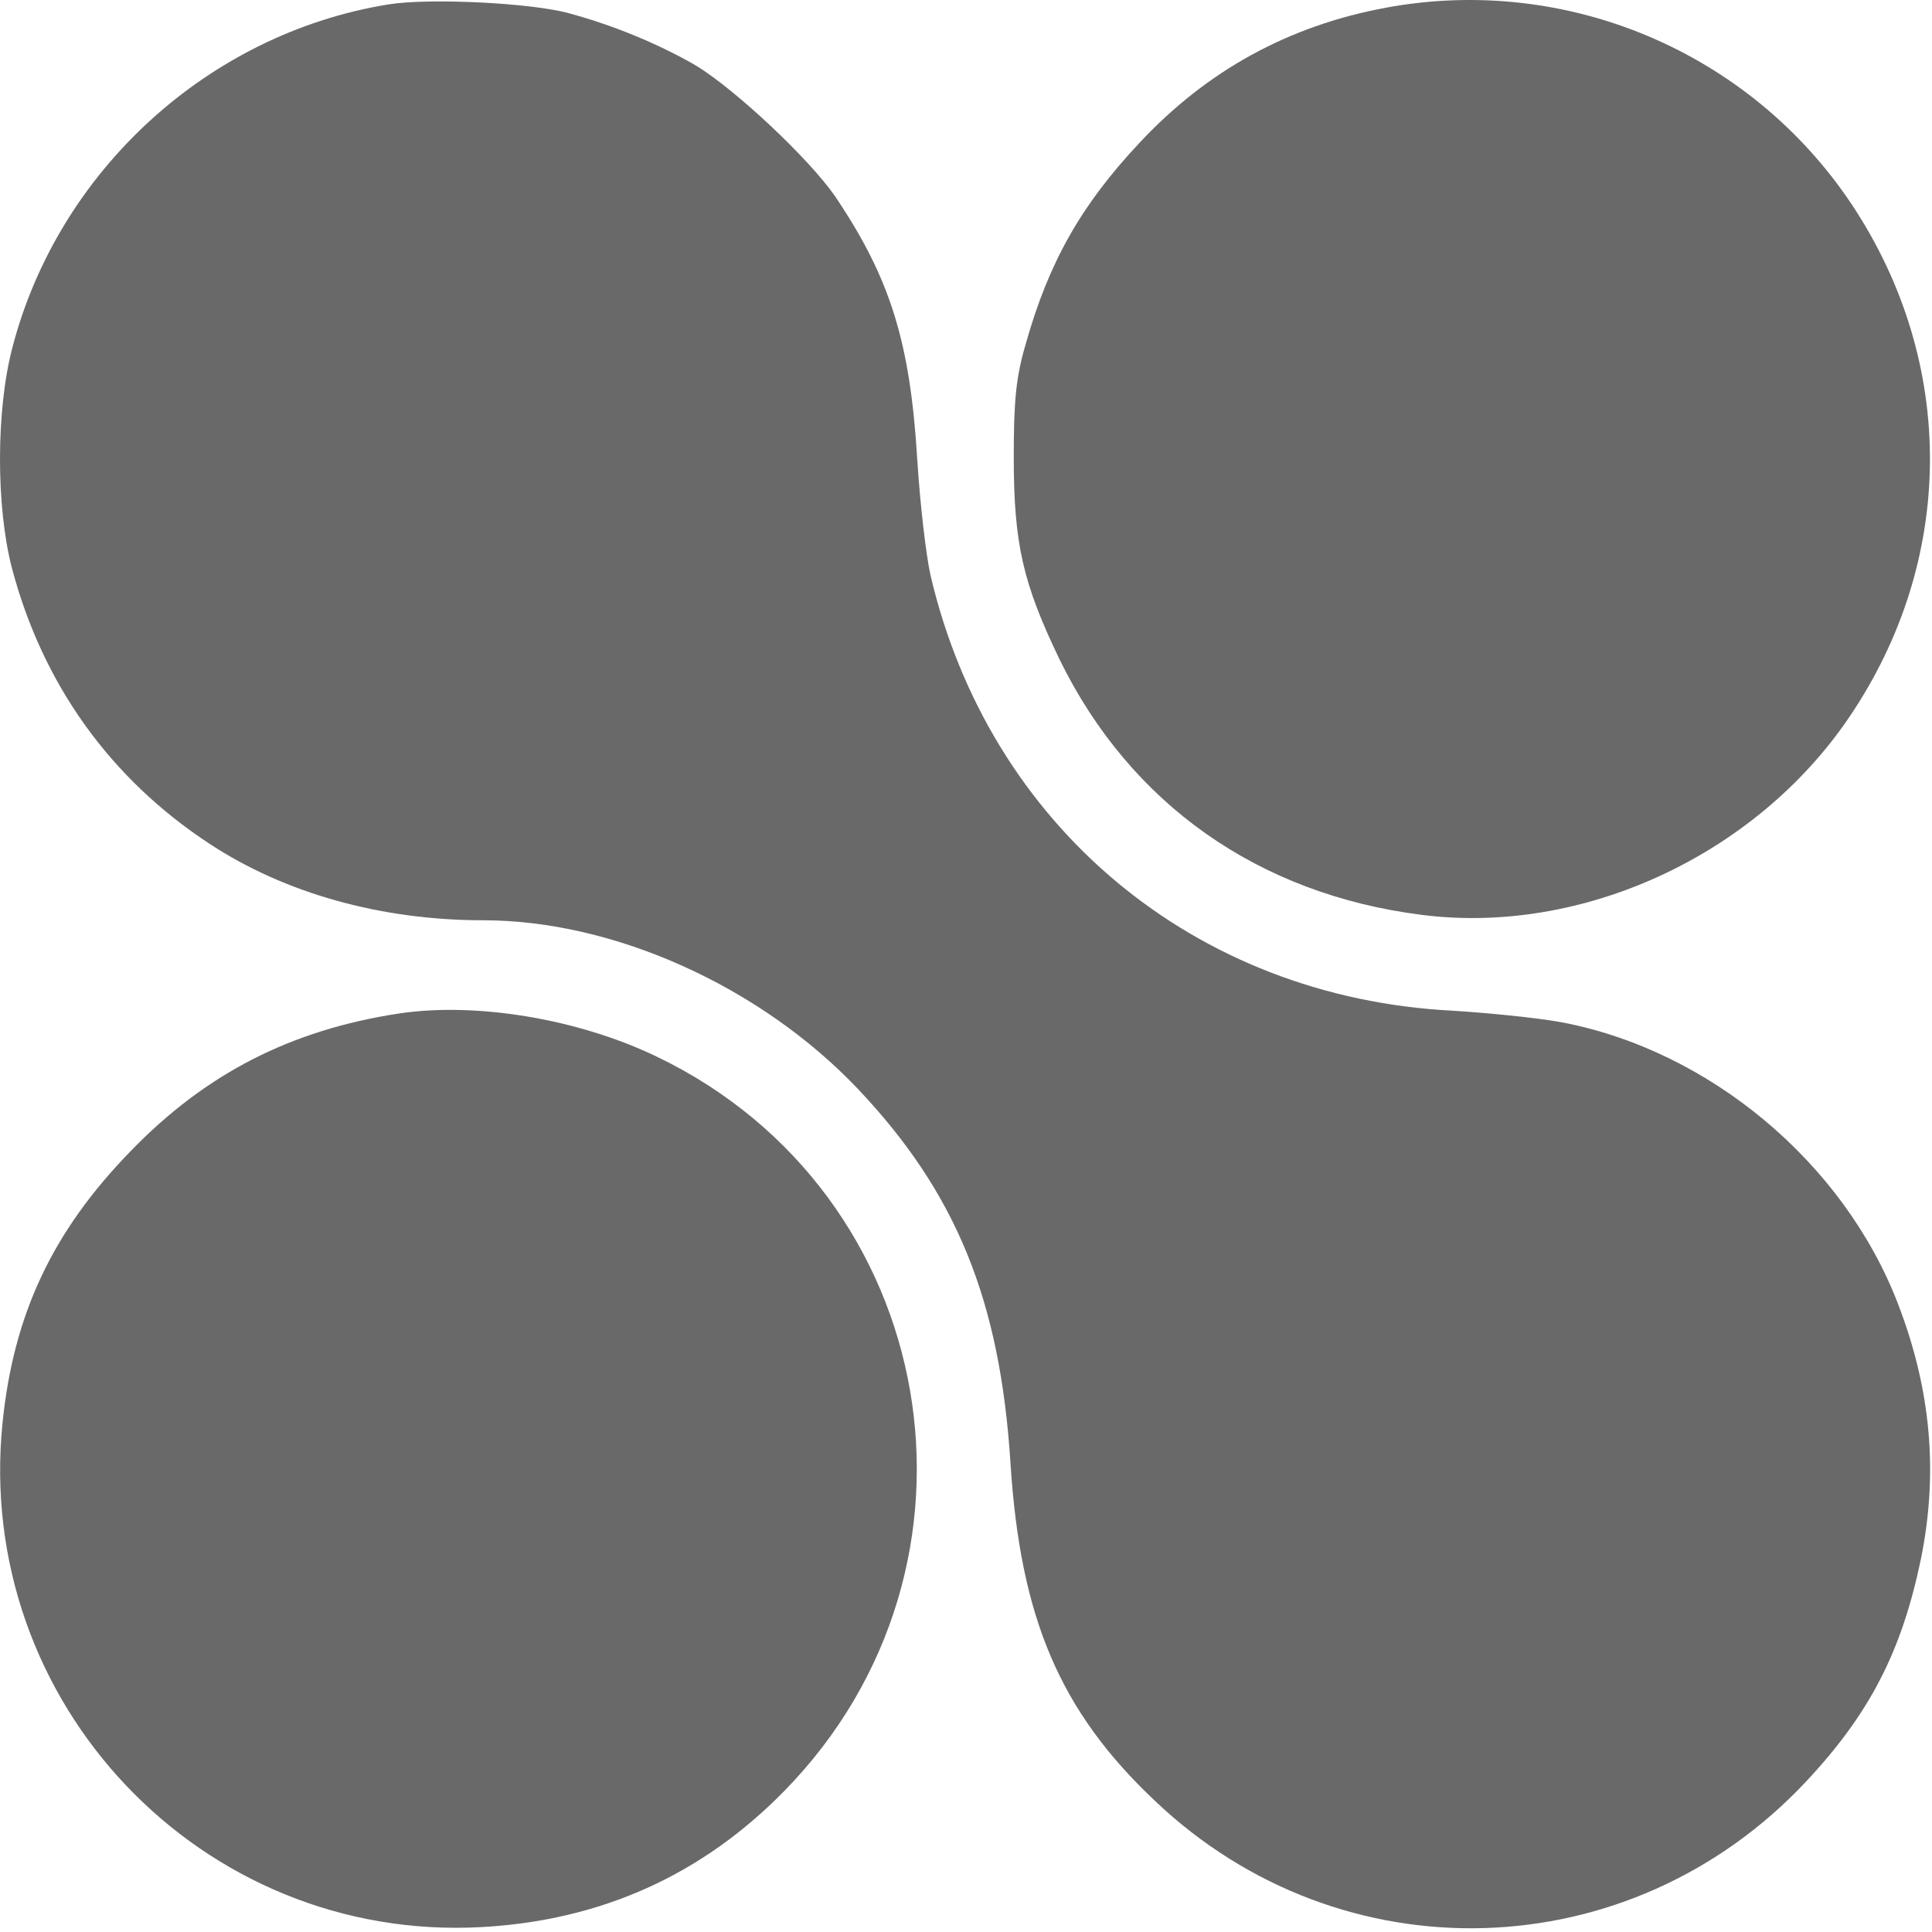
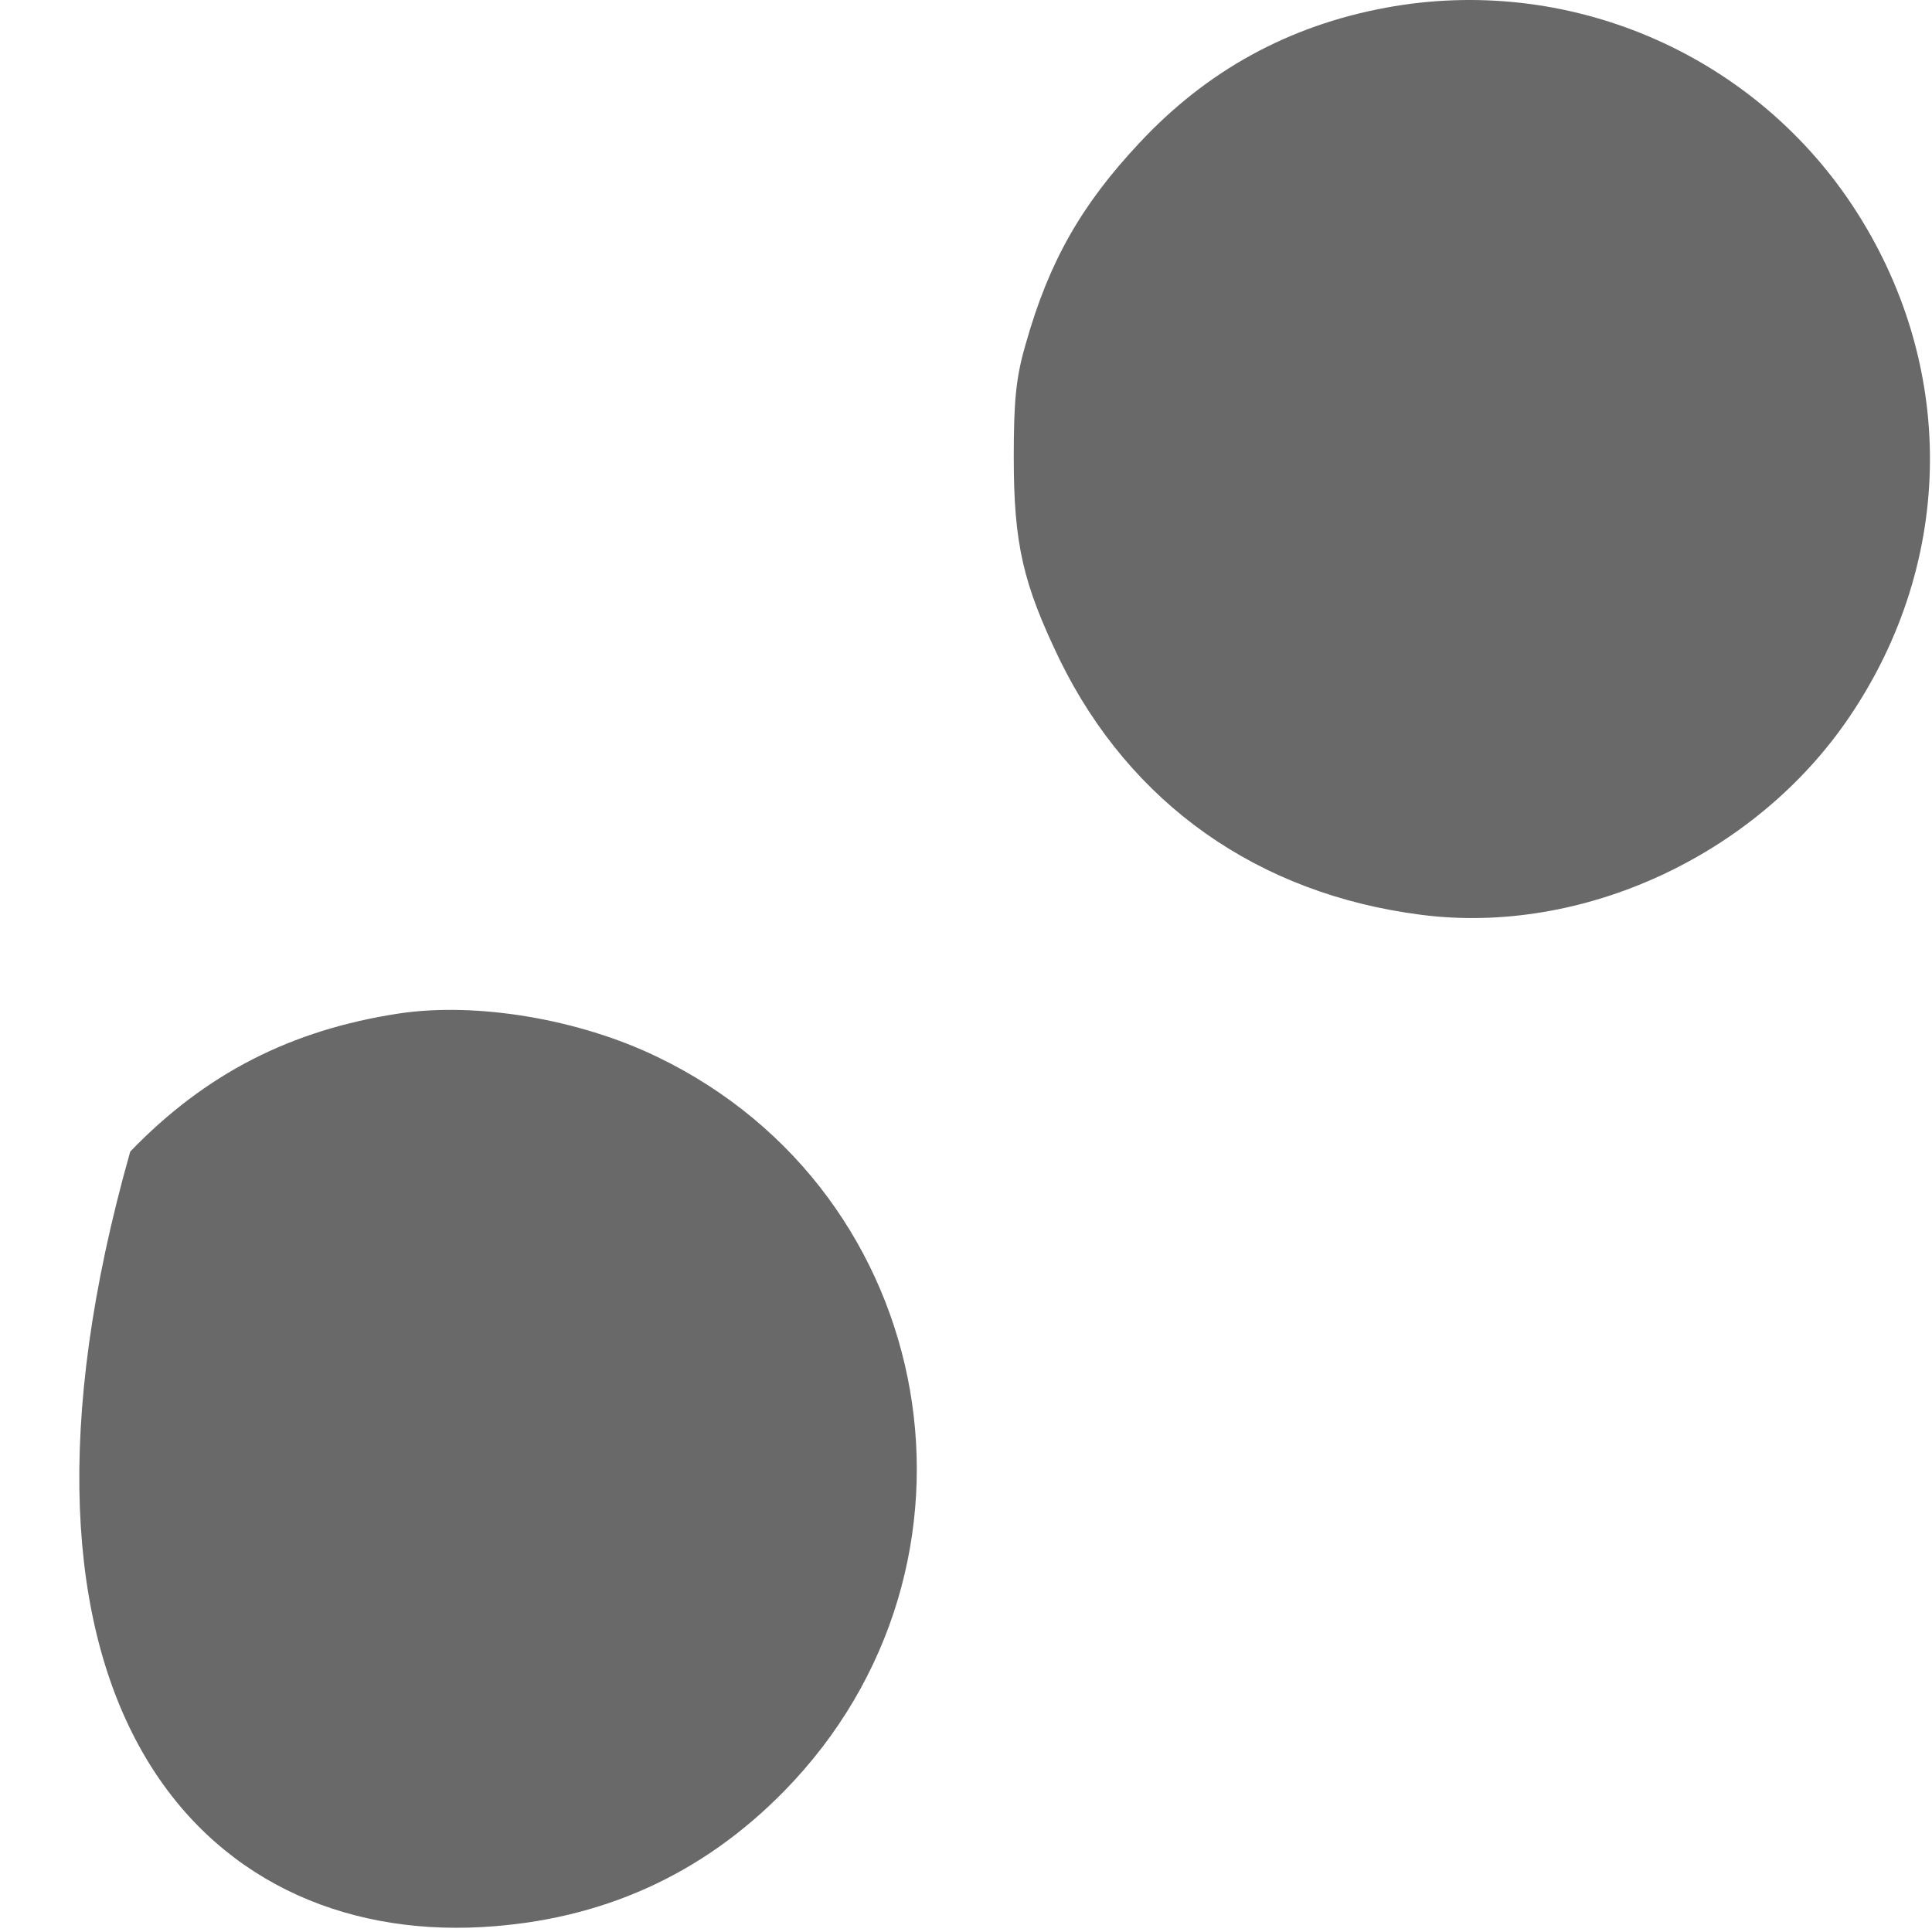
<svg xmlns="http://www.w3.org/2000/svg" width="470" height="470" viewBox="0 0 470 470" fill="none">
-   <path d="M94.484 1.076C50.75 8.143 14.217 41.476 3.017 84.543C-0.983 99.743 -0.983 123.21 2.884 138.143C10.35 166.41 26.75 189.343 50.883 205.21C69.284 217.343 92.75 223.876 117.55 223.876C149.284 223.876 184.884 239.876 208.617 264.81C232.617 290.143 243.284 316.276 245.817 355.876C248.217 393.61 257.817 416.276 281.017 438.143C326.35 481.21 396.617 479.076 439.417 433.343C454.884 416.81 462.617 401.743 467.284 379.343C471.55 358.41 469.817 338.143 461.684 317.076C448.484 282.81 415.817 255.476 379.817 248.676C373.95 247.61 362.084 246.41 353.417 245.876C290.617 242.676 240.617 200.943 226.35 139.876C225.284 135.076 223.817 122.543 223.15 111.876C221.417 83.21 216.617 67.743 203.15 47.743C196.75 38.543 179.15 22.01 169.417 16.01C160.484 10.81 149.284 6.143 138.35 3.21C129.15 0.676 104.217 -0.524 94.484 1.076Z" fill="#696969" />
  <path d="M337.151 1.873C313.417 6.273 293.551 17.206 277.151 34.806C263.017 49.873 255.151 63.739 249.551 83.606C247.151 91.739 246.617 97.473 246.617 111.206C246.617 132.406 248.884 142.006 257.817 160.539C275.017 195.606 306.084 217.473 345.684 222.539C384.884 227.606 427.017 208.139 449.817 174.539C475.817 136.273 476.084 88.273 450.484 49.739C425.684 12.539 381.017 -6.261 337.151 1.873Z" fill="#696969" />
-   <path d="M97.152 246.54C70.752 250.54 49.952 261.207 31.686 280.14C12.752 299.607 3.286 319.74 0.619 346.14C-6.314 414.273 49.019 472.54 117.152 468.807C146.219 467.207 170.752 456.14 190.752 435.74C244.619 380.807 228.886 290.273 159.819 257.073C140.752 247.873 115.952 243.74 97.152 246.54Z" fill="#696969" />
+   <path d="M97.152 246.54C70.752 250.54 49.952 261.207 31.686 280.14C-6.314 414.273 49.019 472.54 117.152 468.807C146.219 467.207 170.752 456.14 190.752 435.74C244.619 380.807 228.886 290.273 159.819 257.073C140.752 247.873 115.952 243.74 97.152 246.54Z" fill="#696969" />
</svg>